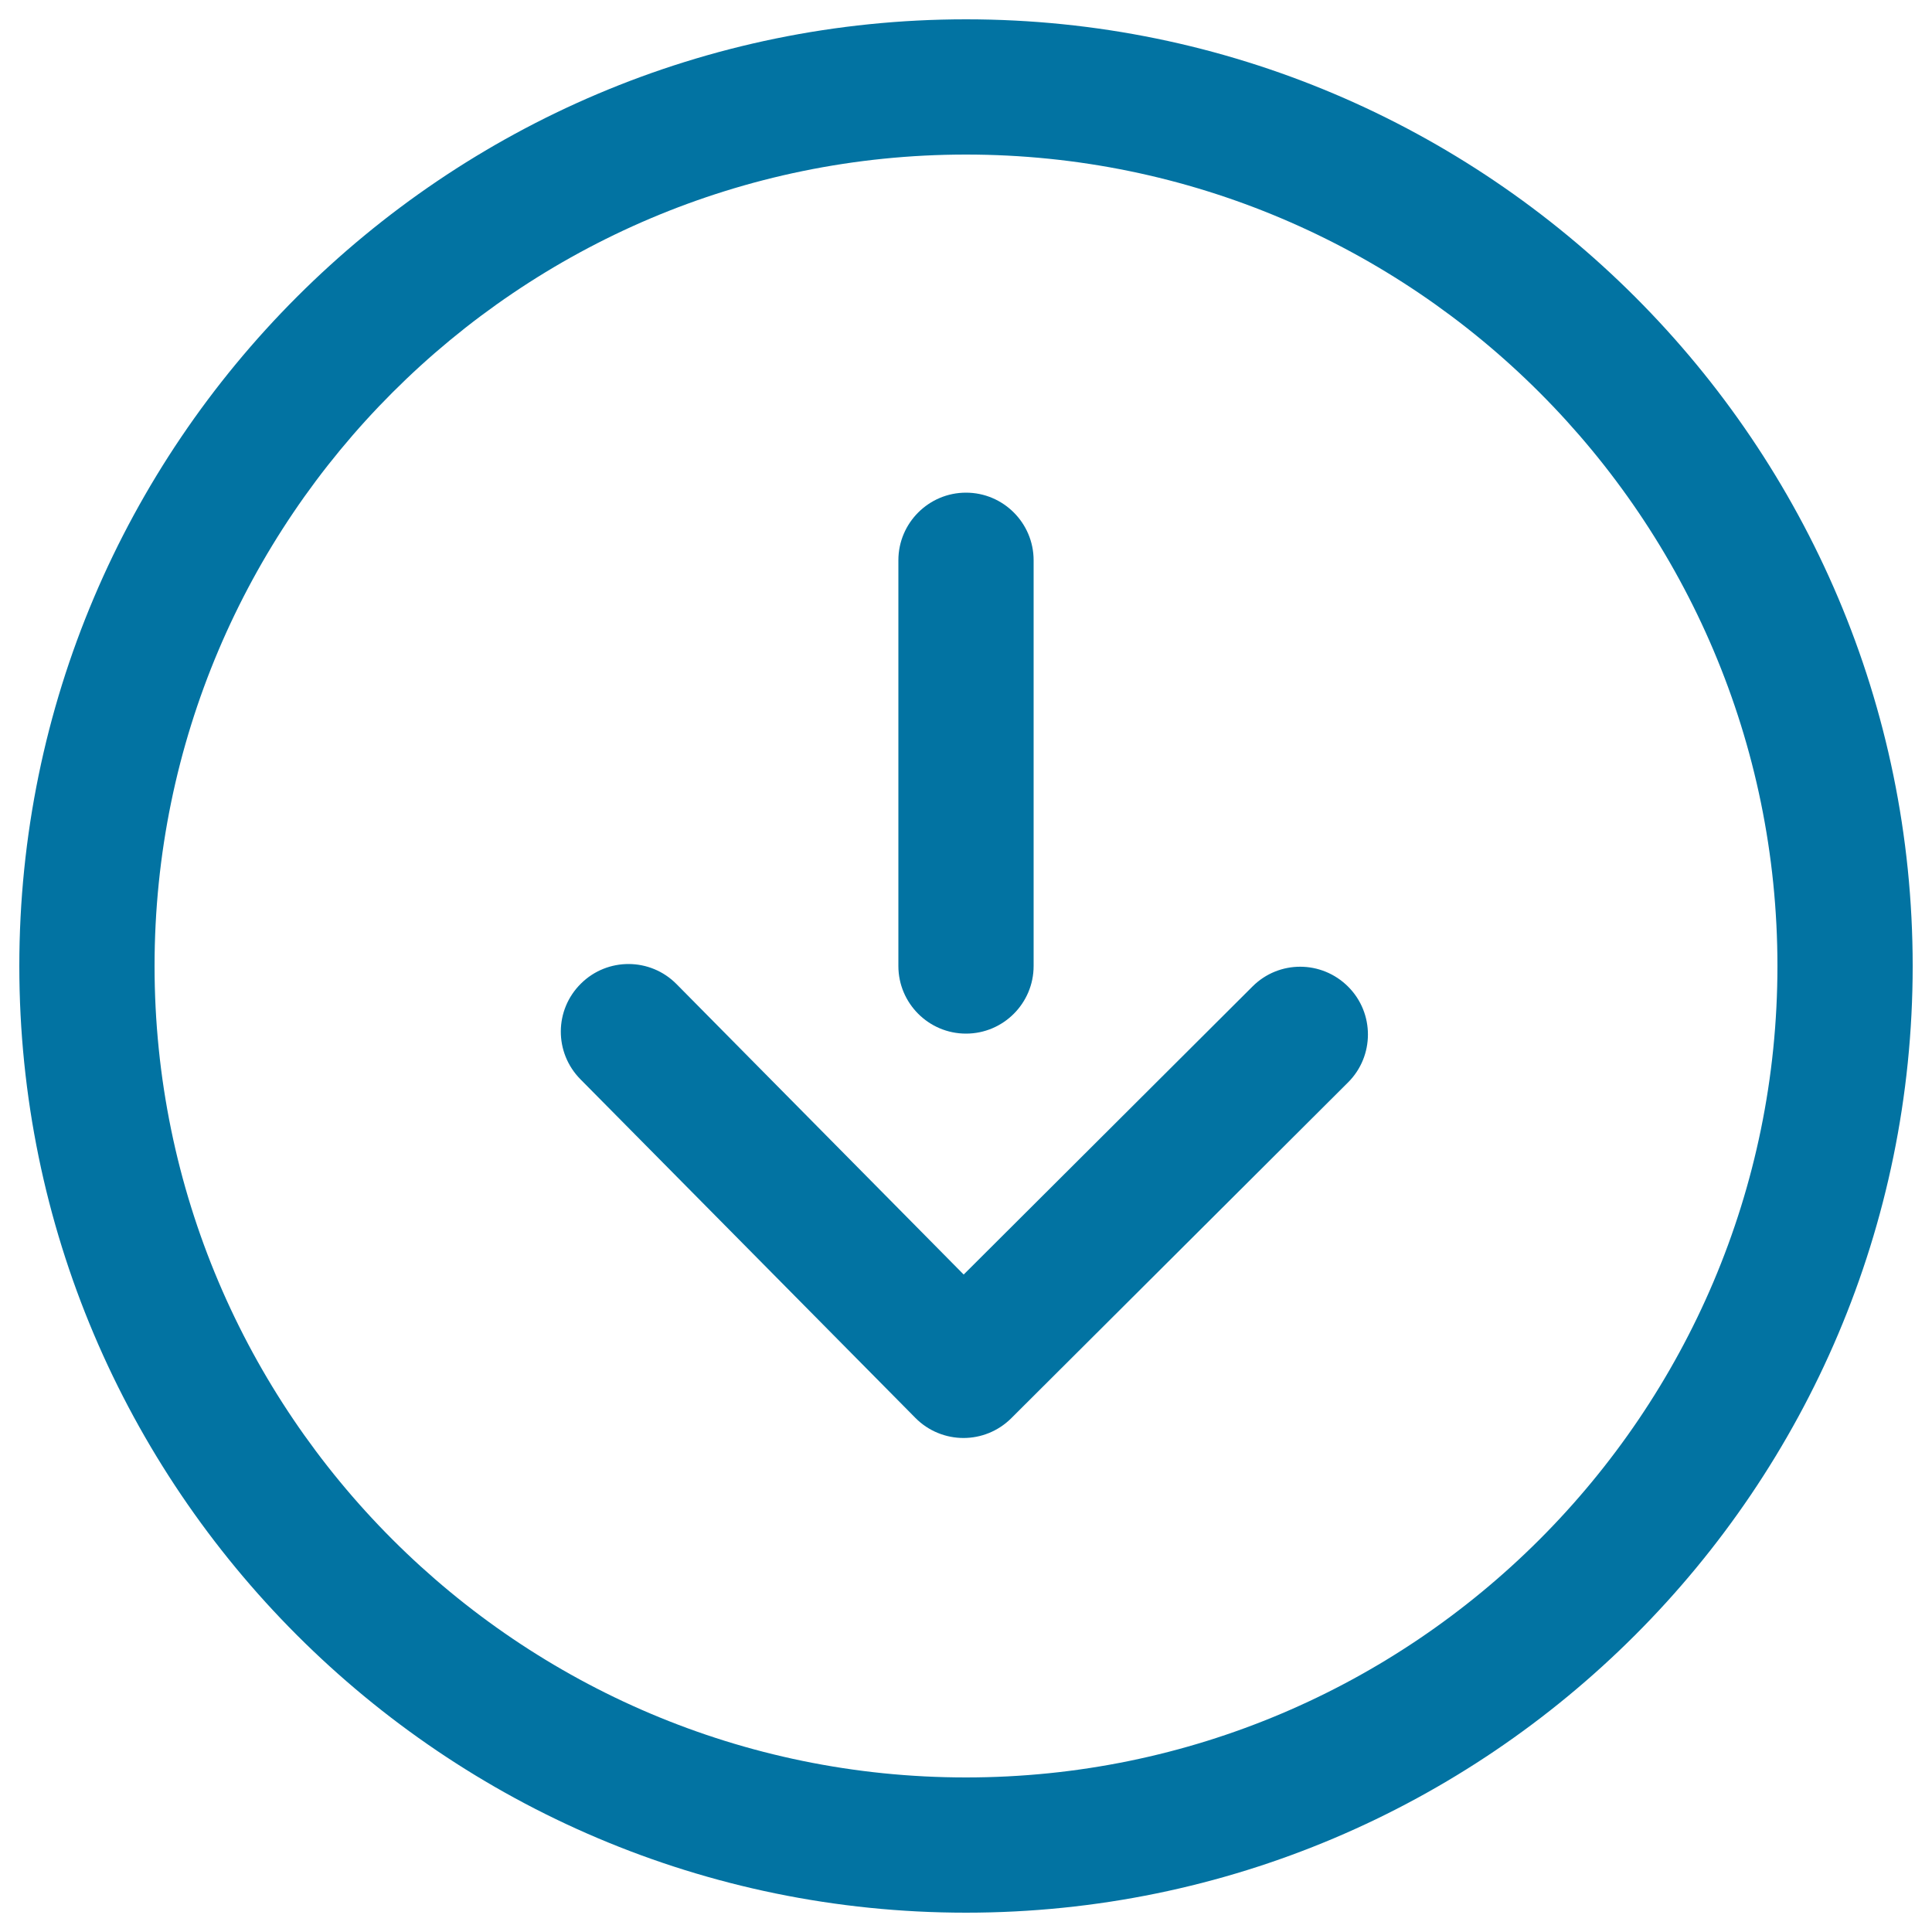
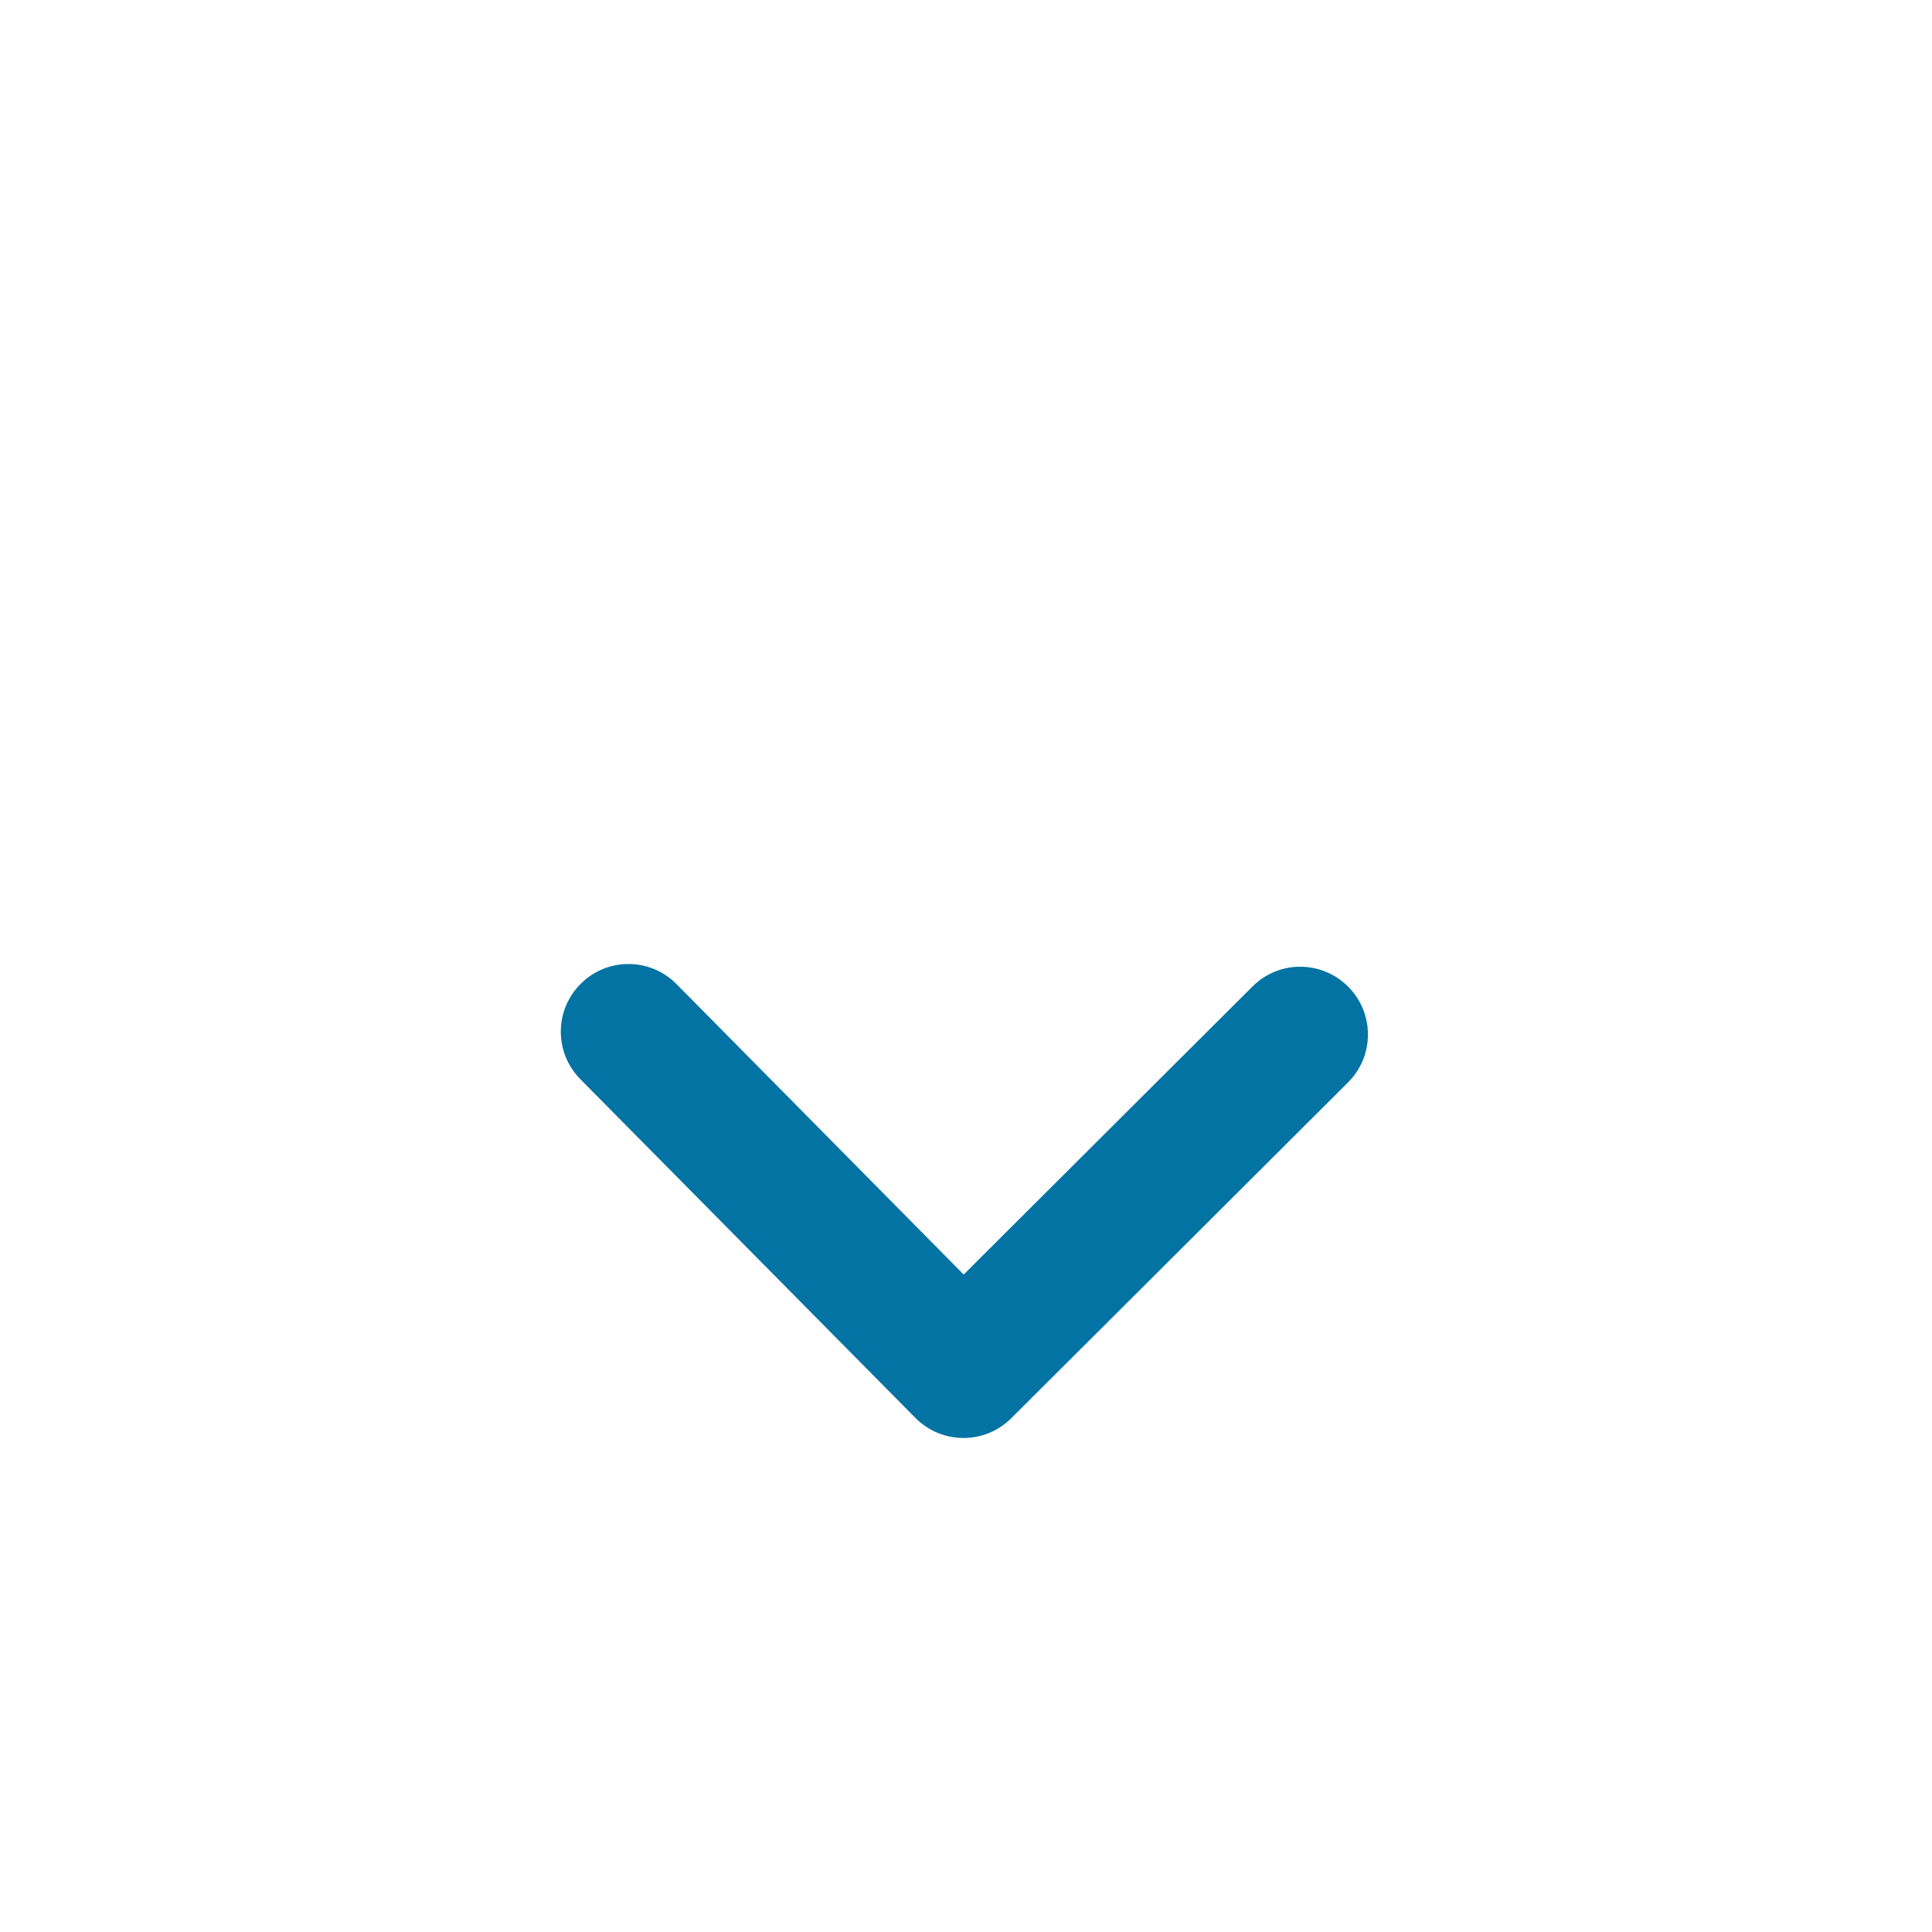
<svg xmlns="http://www.w3.org/2000/svg" viewBox="0 0 1000 1000" style="fill:#0273a2">
  <title>Pull Down SVG icon</title>
-   <path d="M500,990C229.8,990,10,770.2,10,500S229.8,10,500,10s490,219.8,490,490S770.2,990,500,990z M500,80C268.4,80,80,268.4,80,500c0,231.6,188.4,420,420,420c231.6,0,420-188.4,420-420C920,268.4,731.6,80,500,80z" />
  <path d="M697.8,510.7c-13.7-13.7-35.8-13.8-49.5-0.1L498.8,659.7L350.2,509.4c-13.6-13.8-35.8-13.9-49.5-0.3c-13.8,13.6-13.9,35.7-0.3,49.5l173.4,175.3c6.8,6.9,15.9,10.4,24.9,10.4c8.9,0,17.8-3.4,24.6-10.1c0,0,0-0.1,0.1-0.1s0.1,0,0.1-0.1l174.3-173.8C711.4,546.6,711.5,524.4,697.8,510.7z" />
-   <path d="M500,535c-19.3,0-35-15.7-35-35V290c0-19.3,15.7-35,35-35s35,15.7,35,35v210C535,519.3,519.3,535,500,535z" />
</svg>